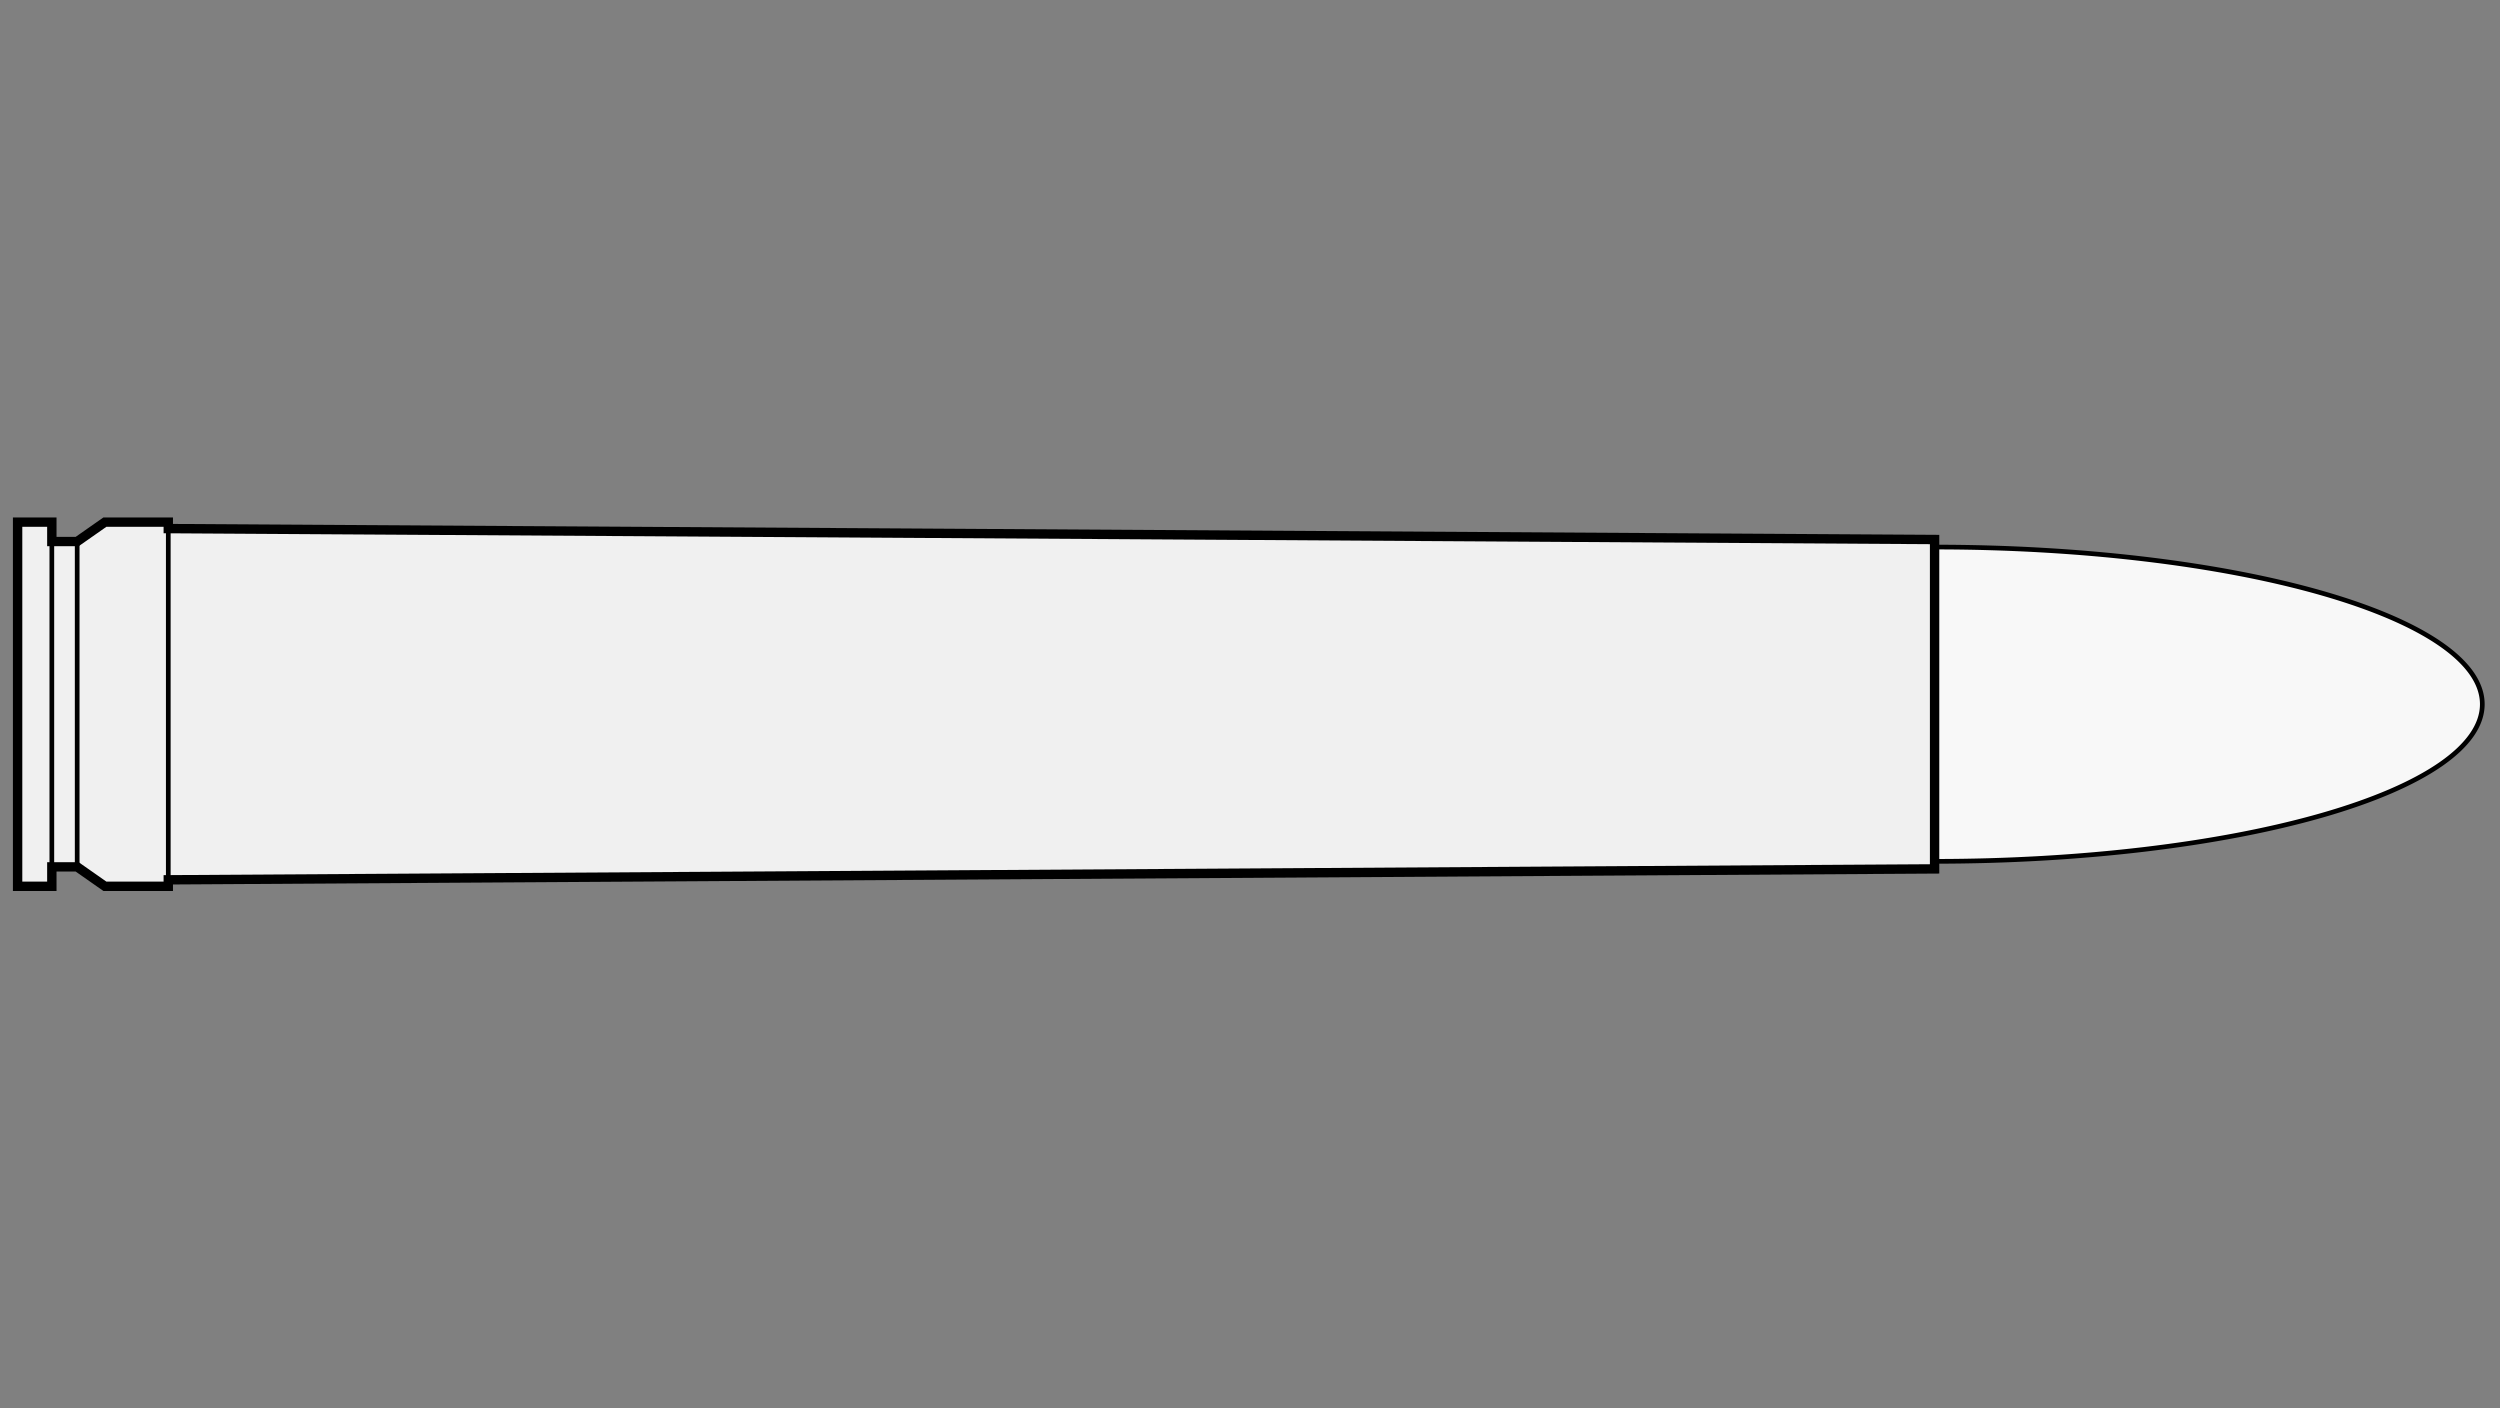
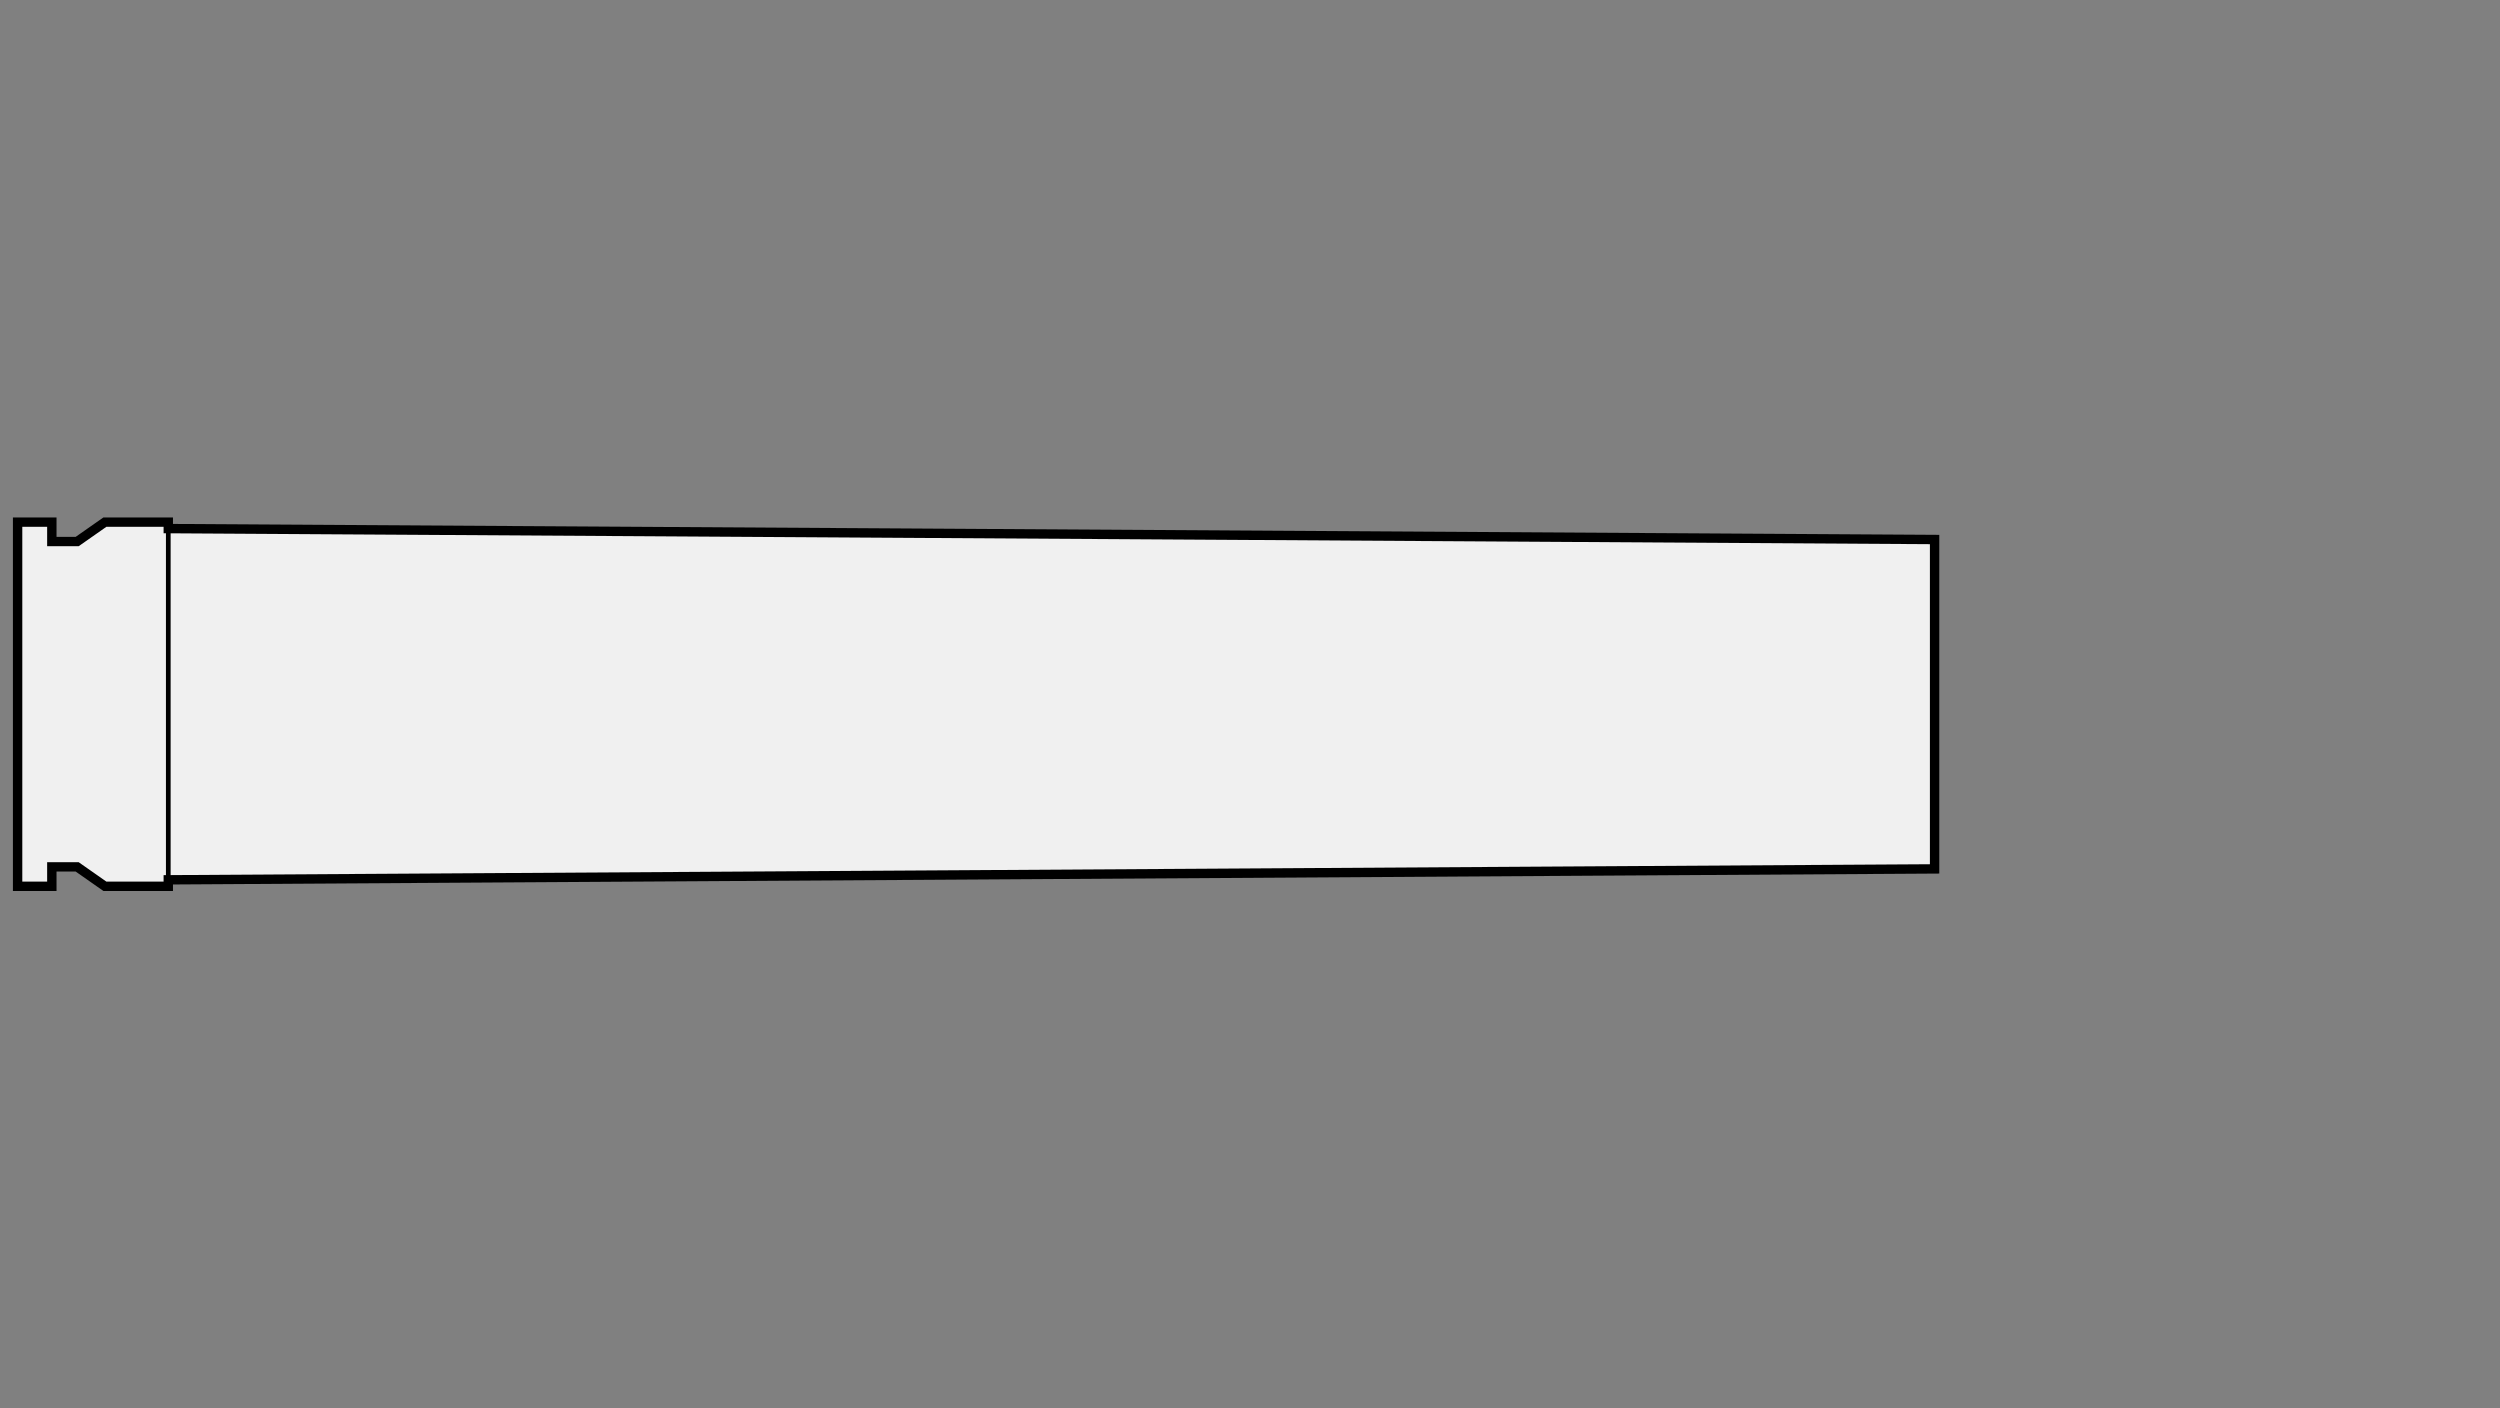
<svg xmlns="http://www.w3.org/2000/svg" viewBox="-1 0 142 80">
  <rect x="-1" y="0" width="142" height="80" fill="#808080" stroke="none" />
  <defs>
    <marker id="triangleMarker" viewBox="0 0 10 10" refX="9" refY="5" markerUnits="userSpaceOnUse" markerWidth="0.6" markerHeight="0.6" orient="auto-start-reverse">
-       <path d="M 0 0 L 10 5 L 0 10 Z" />
-     </marker>
+       </marker>
  </defs>
  <g id="ammo" transform="scale(1.531) translate(0 26.126)">
-     <path fill="#f8f8f8" stroke="black" stroke-width="0.174" d="                     M 71.12 -5.83                    A 20.32 5.83 0 0 1 91.44 0            A 20.32 5.83 0 0 1 71.12 5.83           " />
    <g id="brass">
      <path fill="#f0f0f0" stroke="black" stroke-width="0.348" d="M                                            0,-6.755                                0,6.755                                  1.27, 6.755     1.27, 6.035                                 2.21, 6.035         3.238, 6.755                                 5.59, 6.755                    5.59, 6.515                                           71.12, 6.11                                71.12, -6.11                   5.59, -6.515         5.59, -6.755                                 3.238, -6.755     2.21, -6.035                                 1.27, -6.035                                  1.27, -6.755                                            z" />
    </g>
    <g id="dimensions" stroke-width="0.174" fill="none" stroke="black">
-       <line x1="1.27" y1="-6.755" x2="1.27" y2="6.755" />
-       <line x1="2.21" y1="-6.035" x2="2.21" y2="6.035" />
      <line x1="5.59" y1="-6.515" x2="5.59" y2="6.515" />
    </g>
  </g>
</svg>